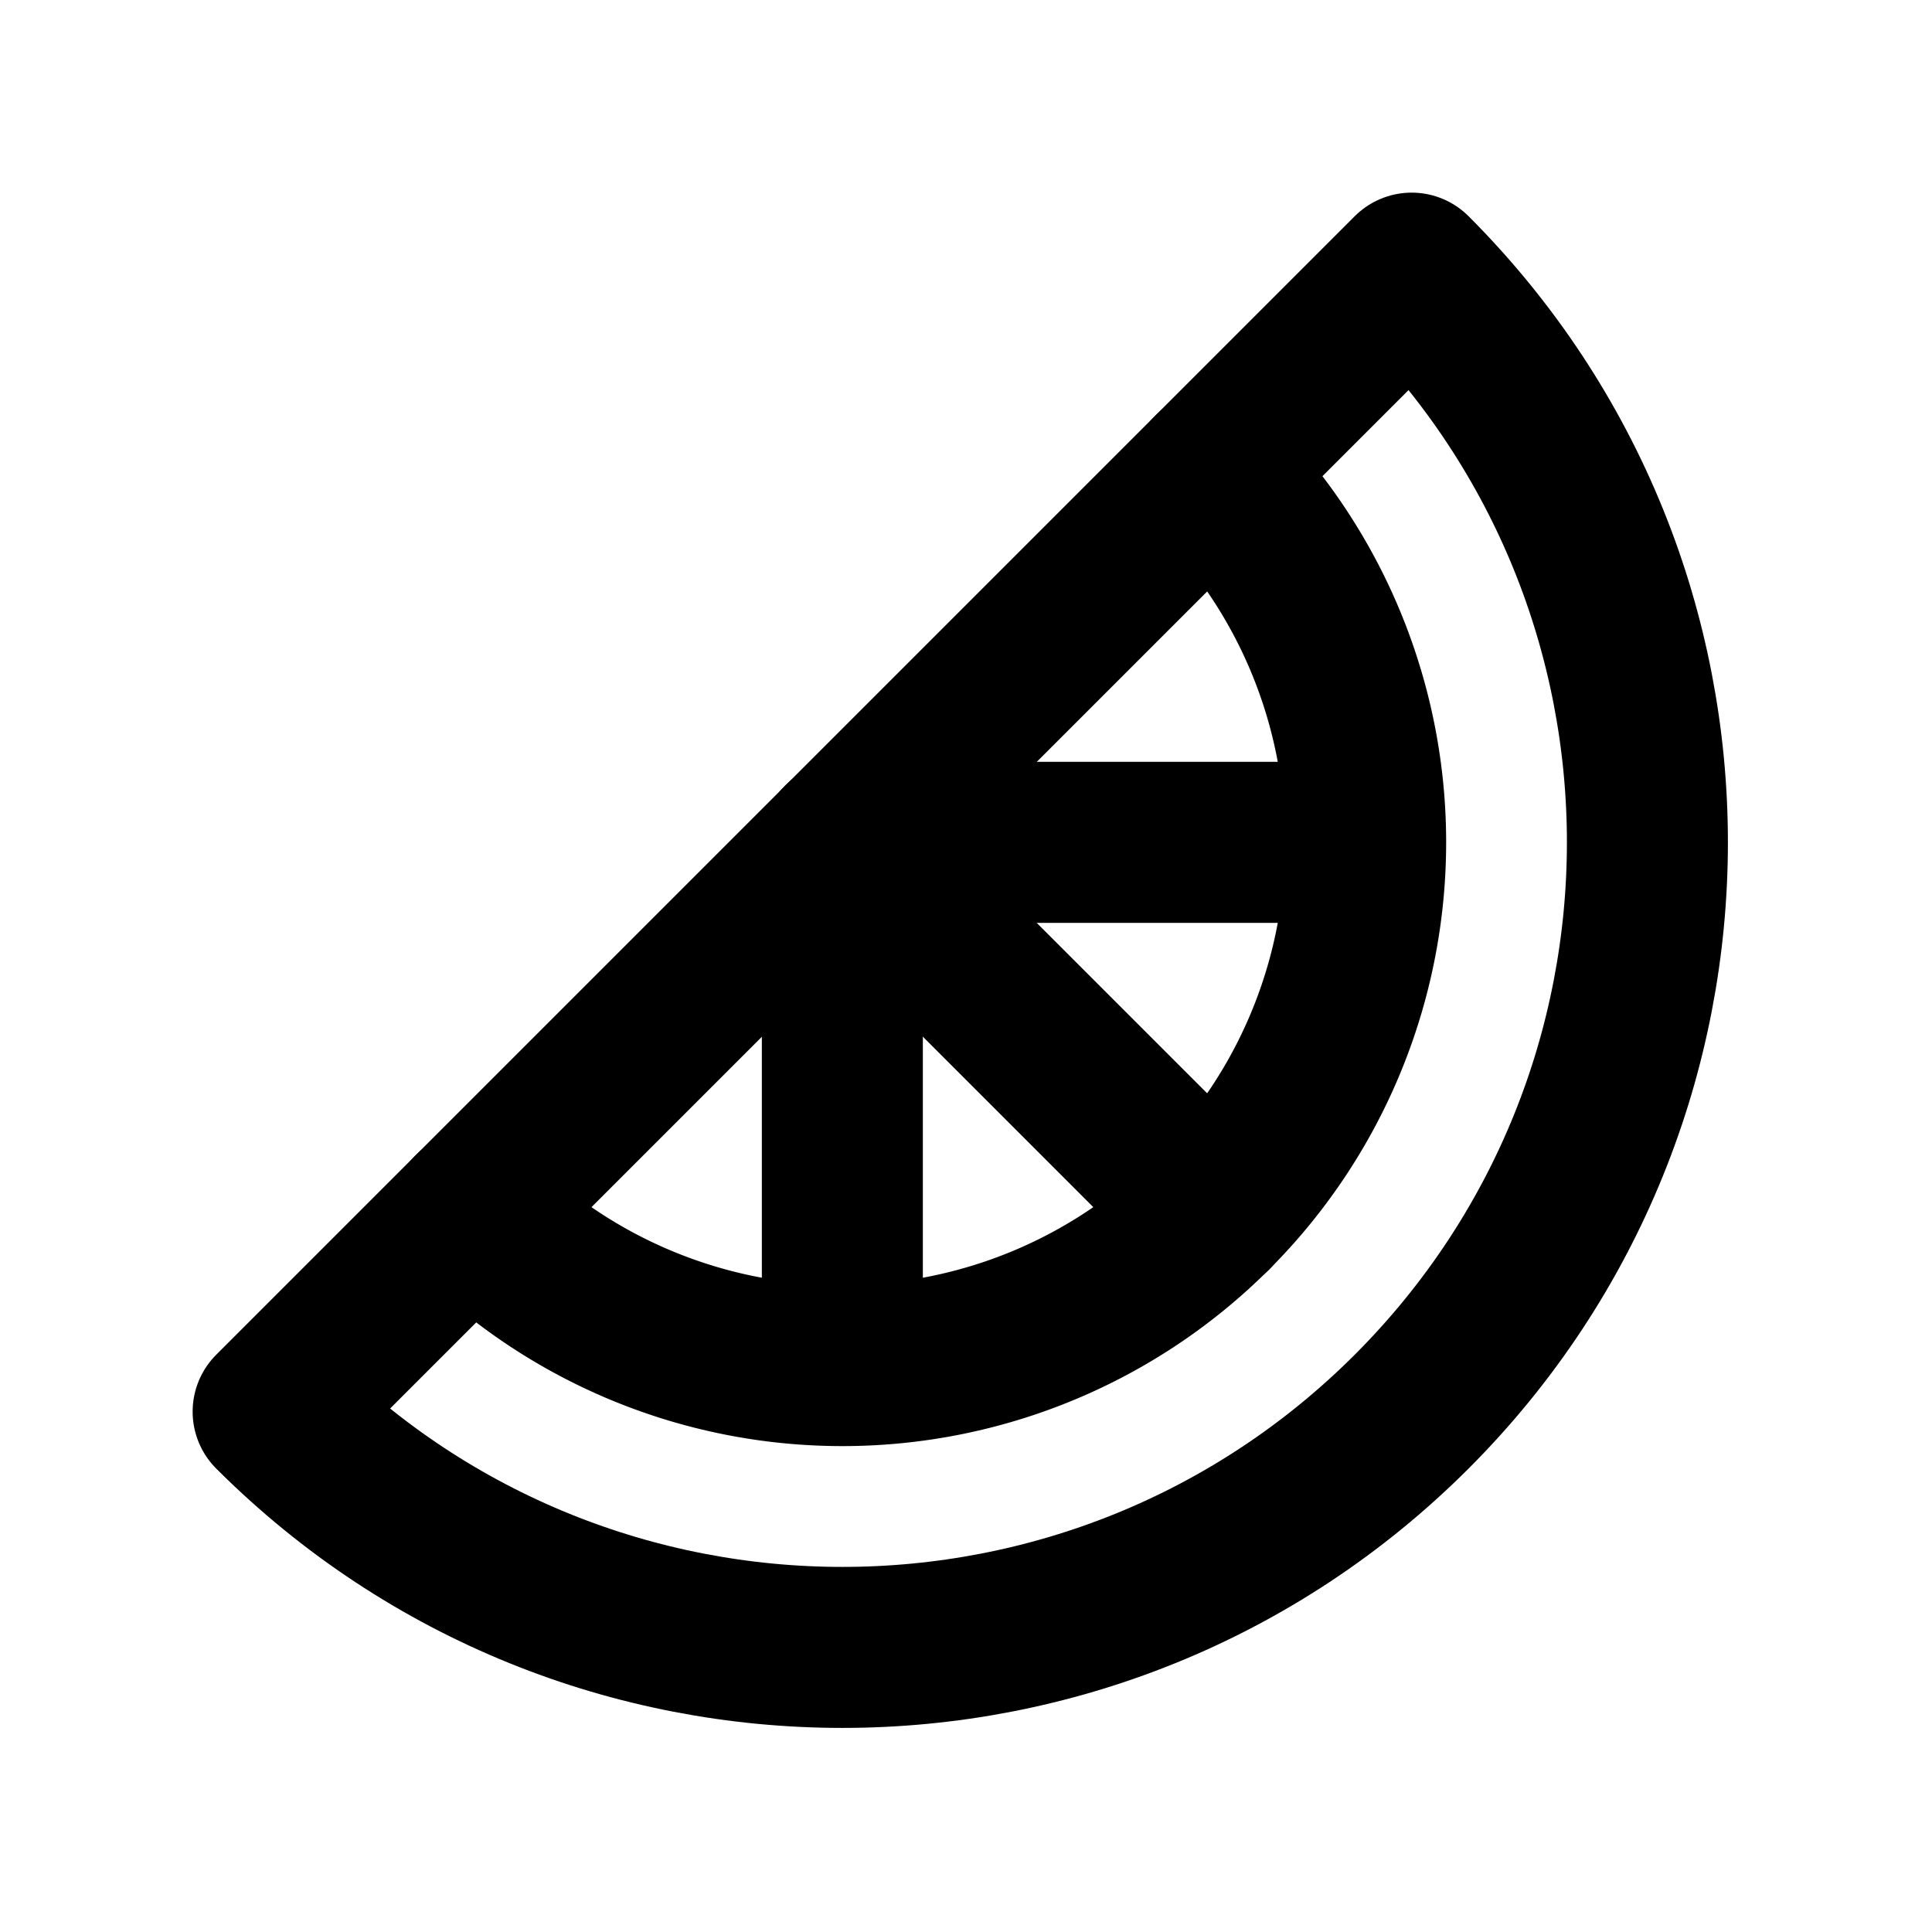
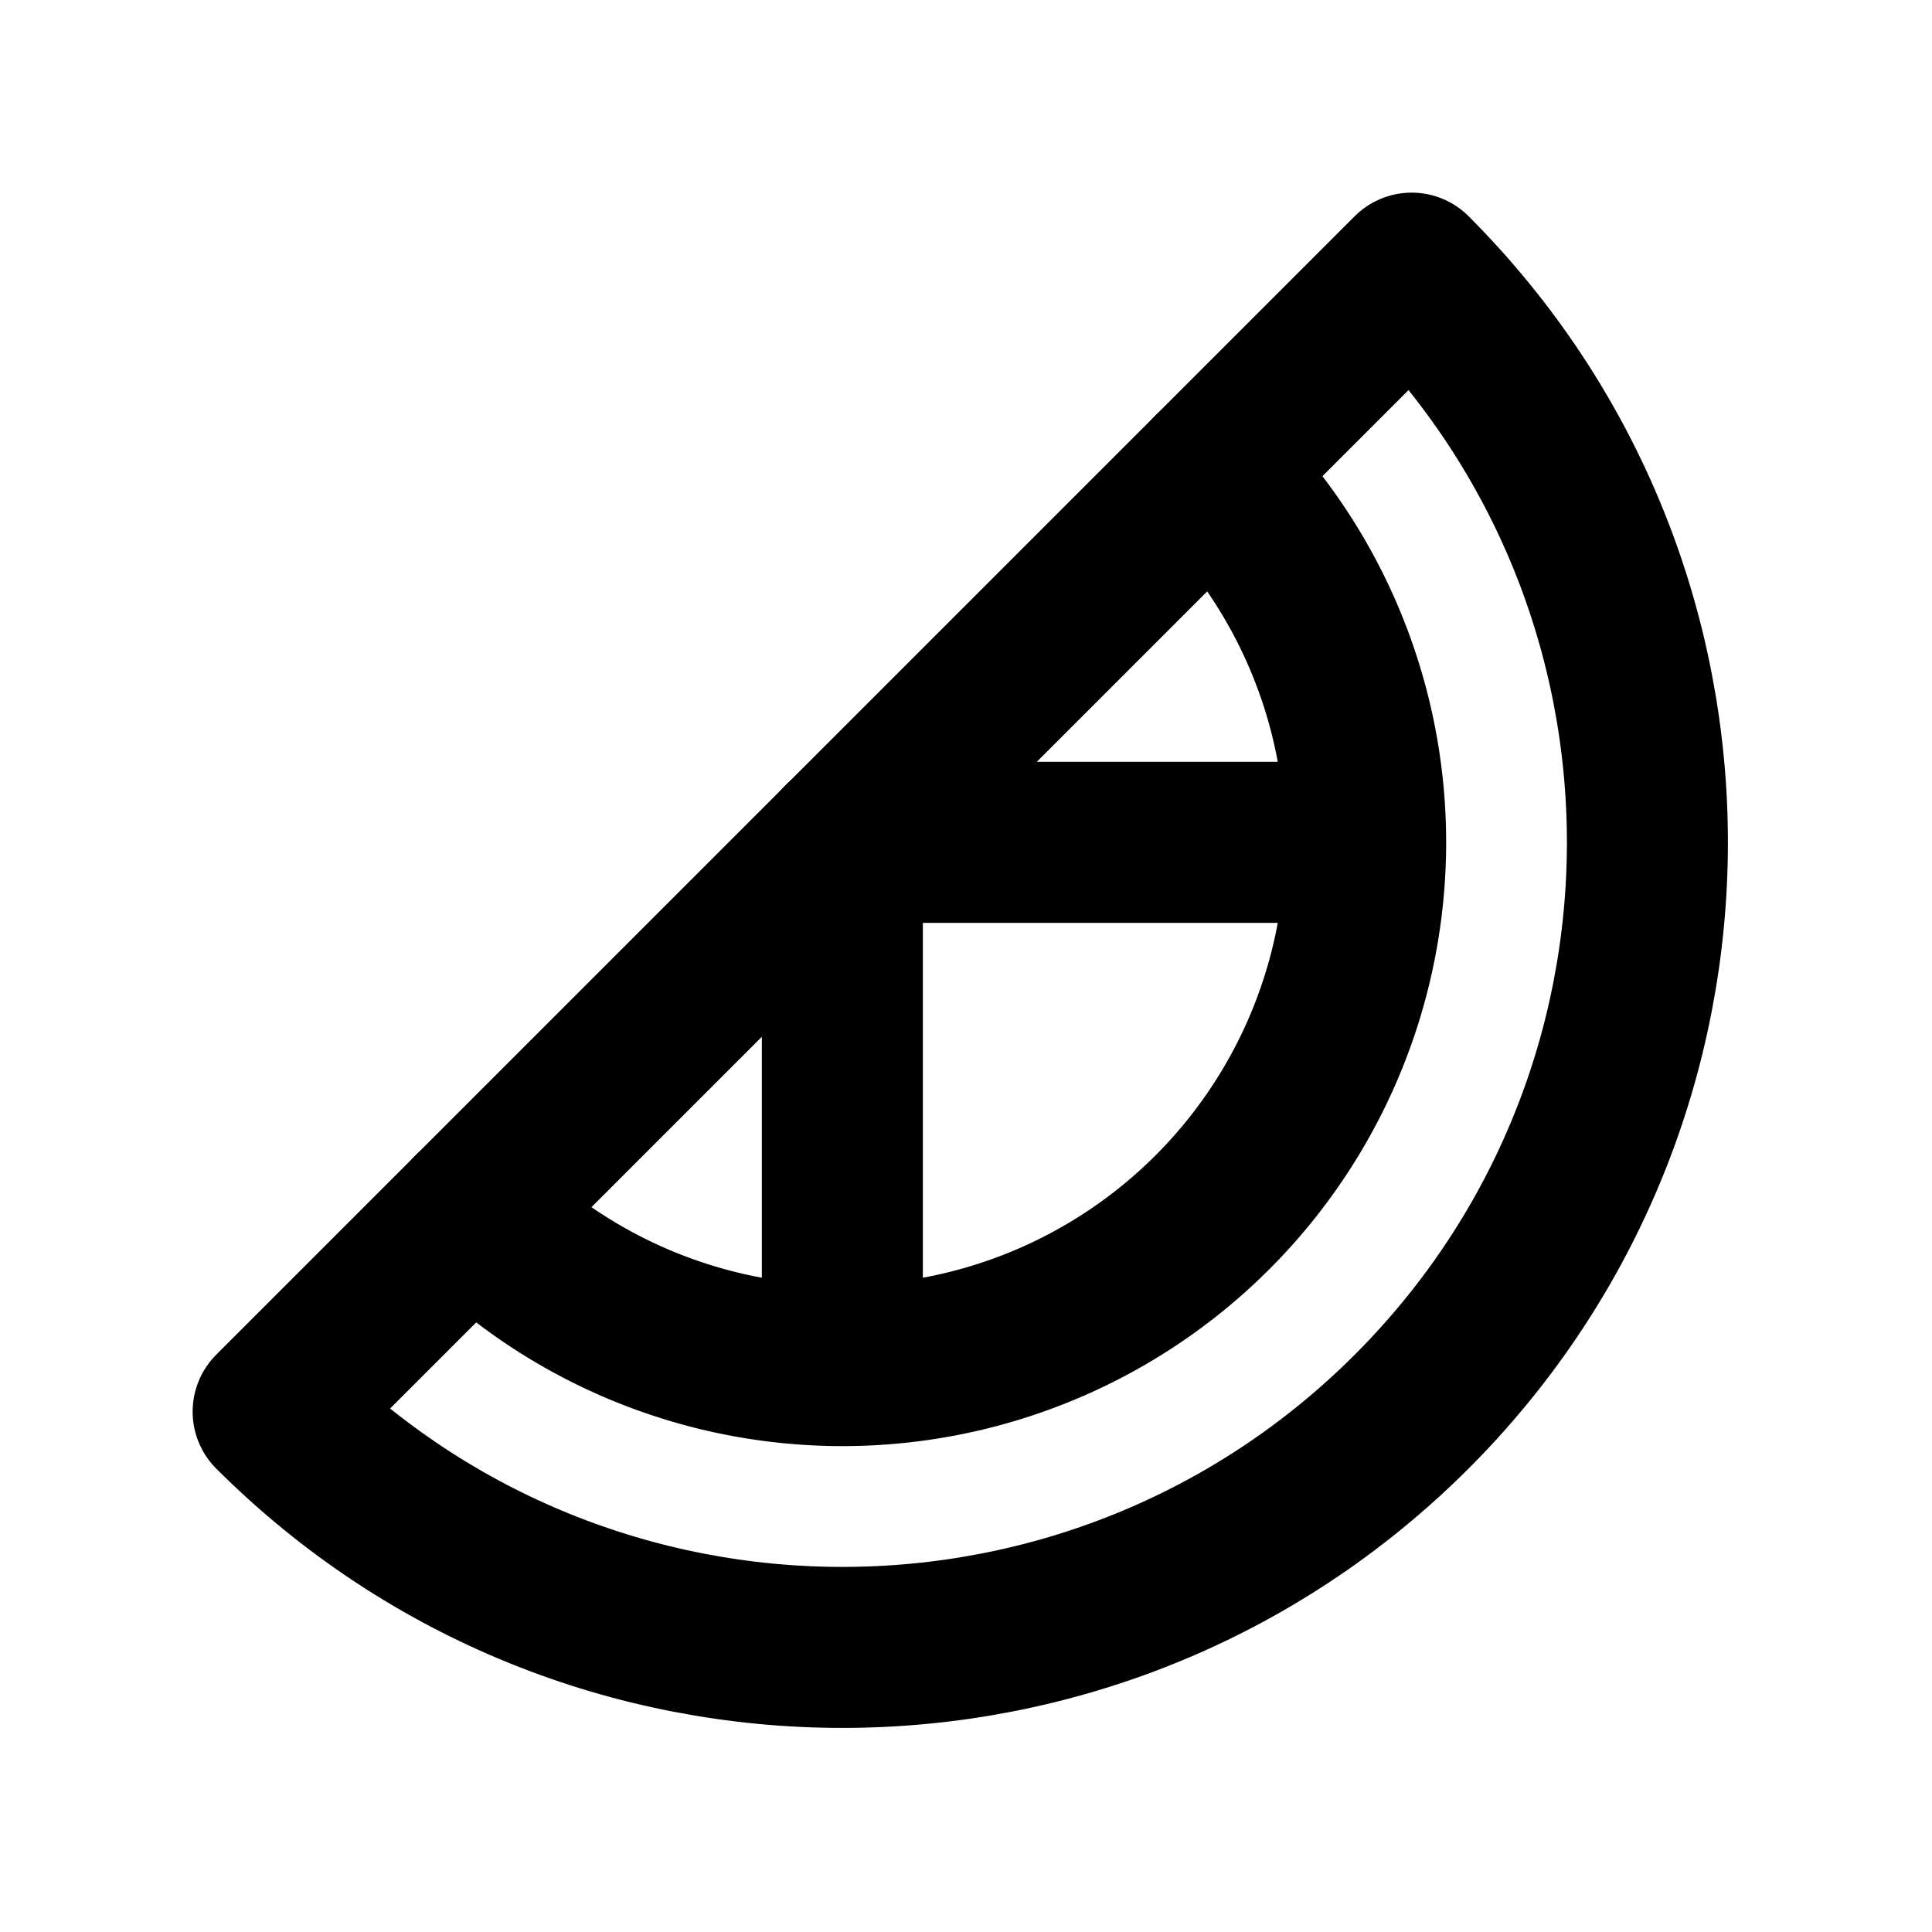
<svg xmlns="http://www.w3.org/2000/svg" width="24" height="24" viewBox="0 0 24 24" fill="none" stroke="currentColor" stroke-width="2" stroke-linecap="round" stroke-linejoin="round" class="icon icon-tabler icons-tabler-outline icon-tabler-lemon">
  <path stroke="none" d="M0 0h24v24H0z" fill="none" />
  <path d="M17.536 3.393c3.905 3.906 3.905 10.237 0 14.143c-3.906 3.905 -10.237 3.905 -14.143 0l14.143 -14.143" />
  <path d="M5.868 15.06a6.5 6.5 0 0 0 9.193 -9.192" />
-   <path d="M10.464 10.464l4.597 4.597" />
  <path d="M10.464 10.464v6.364" />
  <path d="M10.464 10.464h6.364" />
</svg>